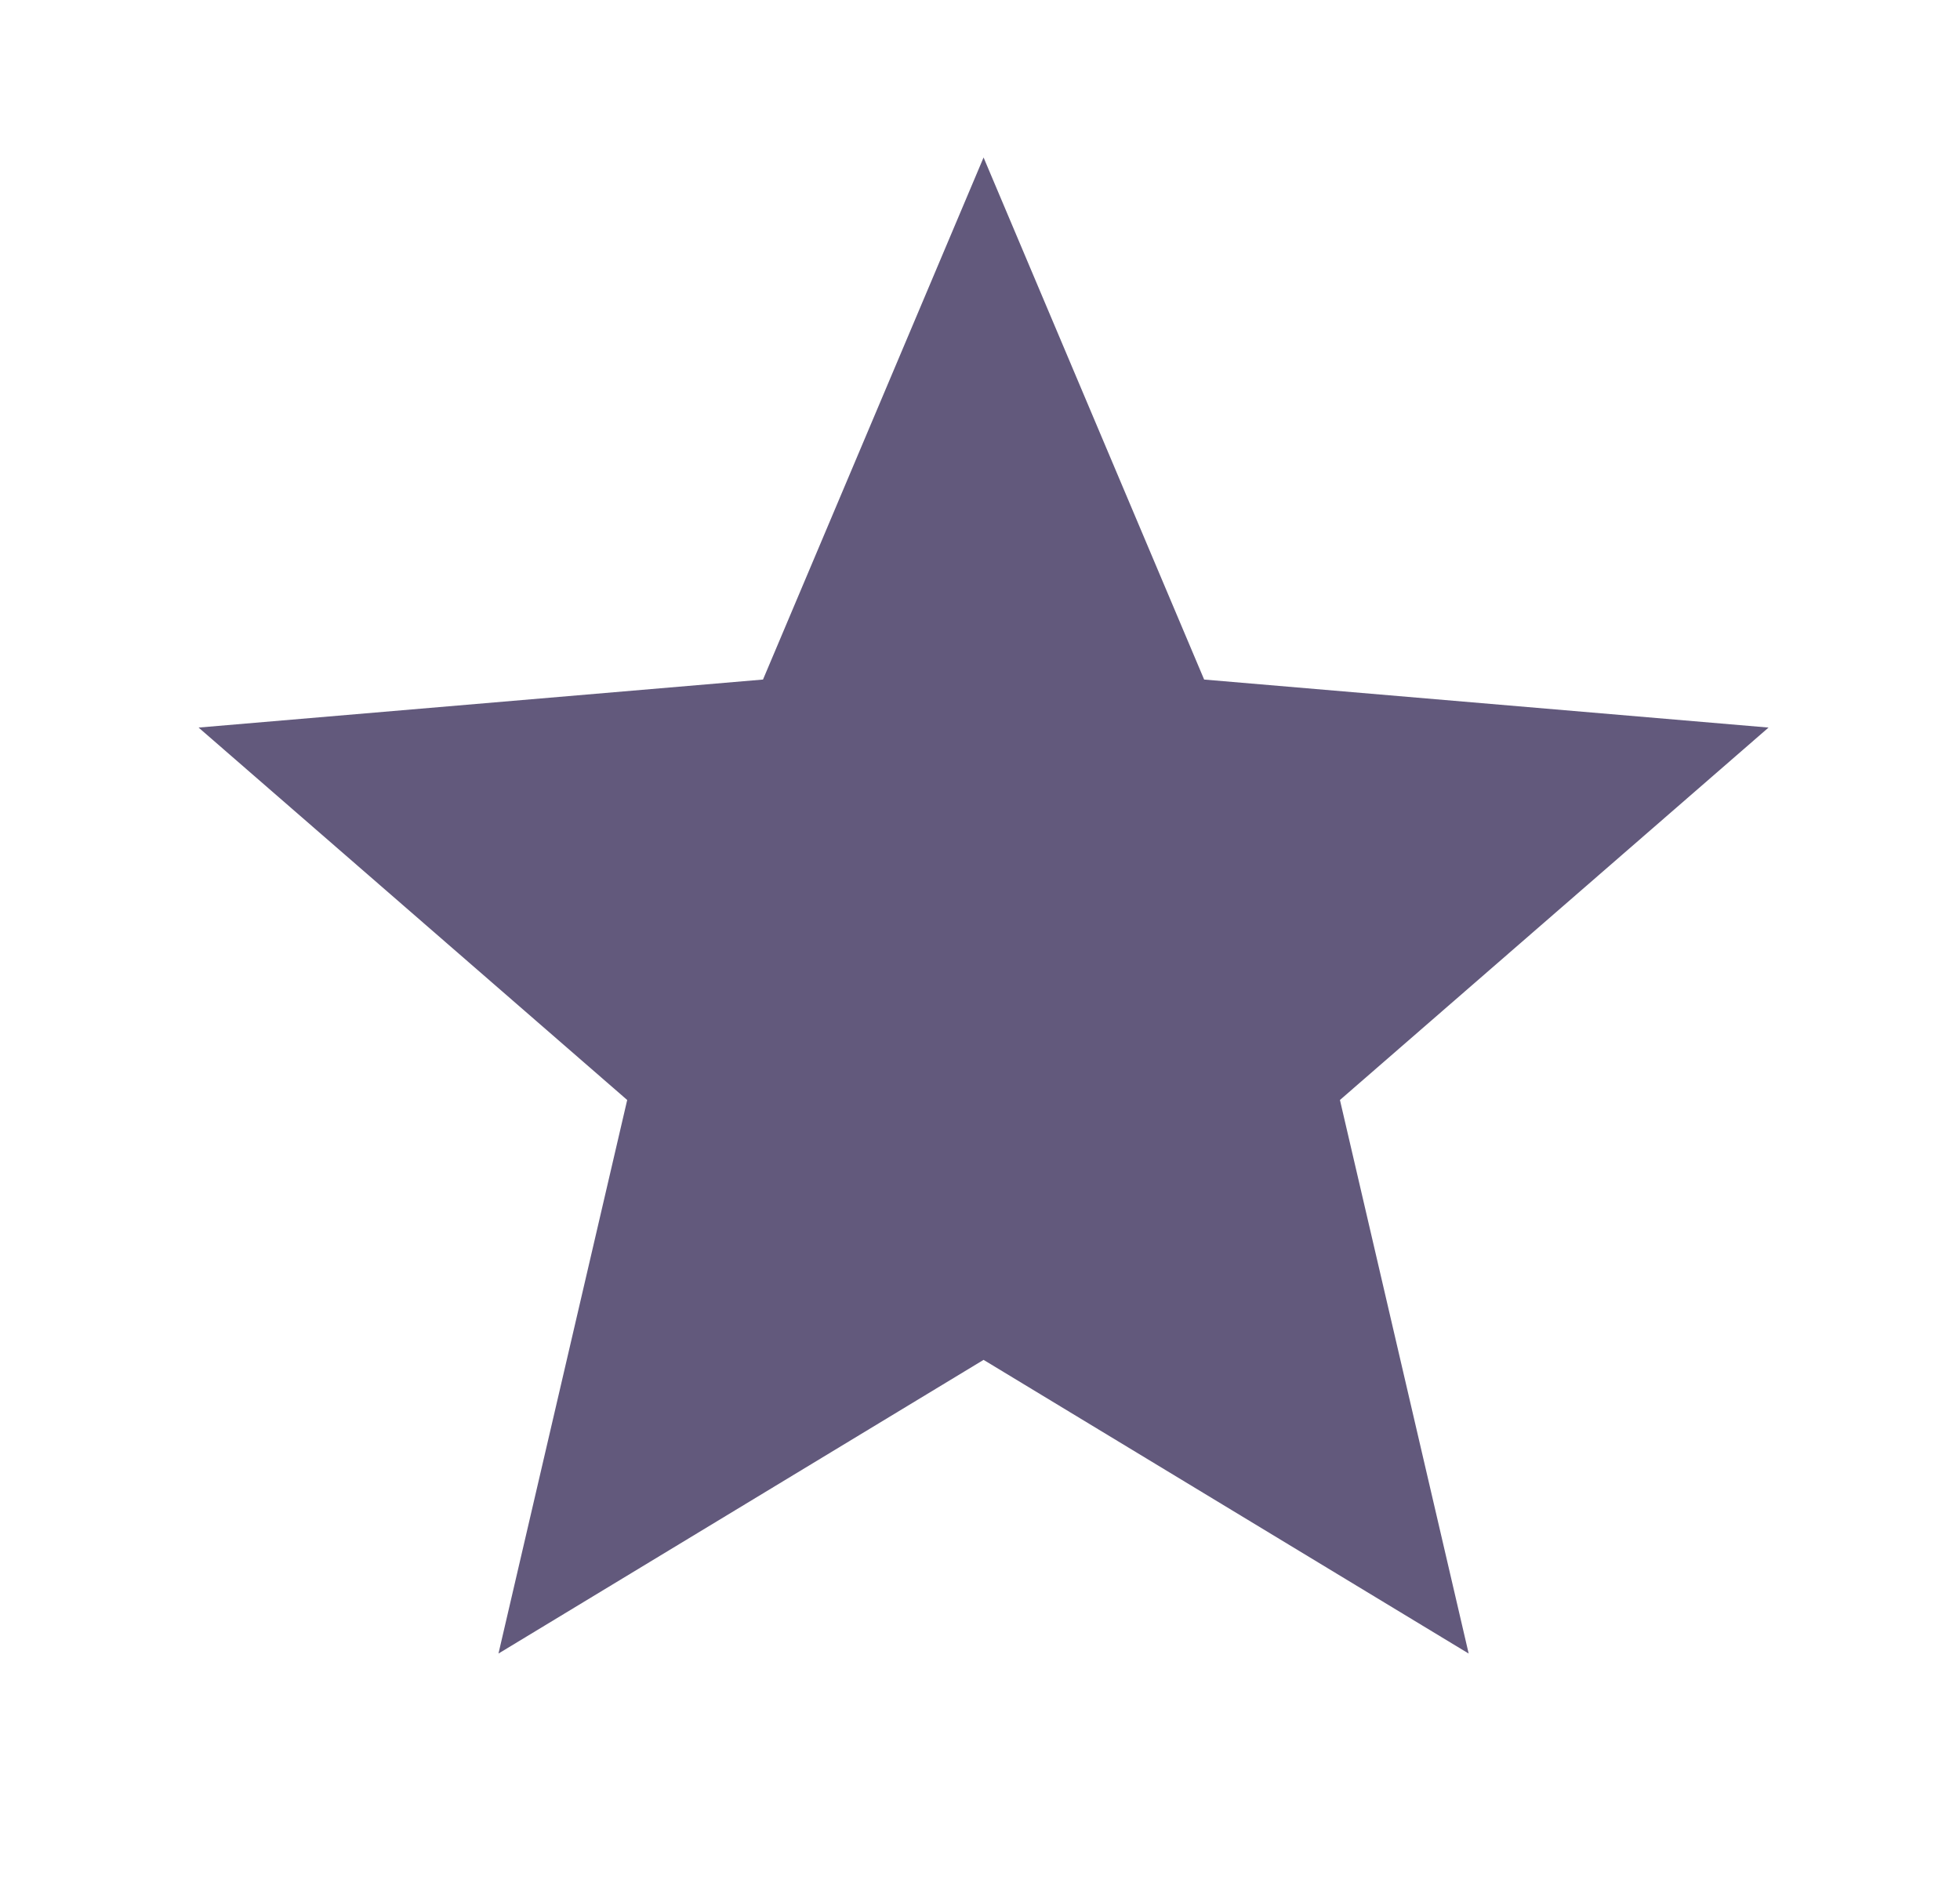
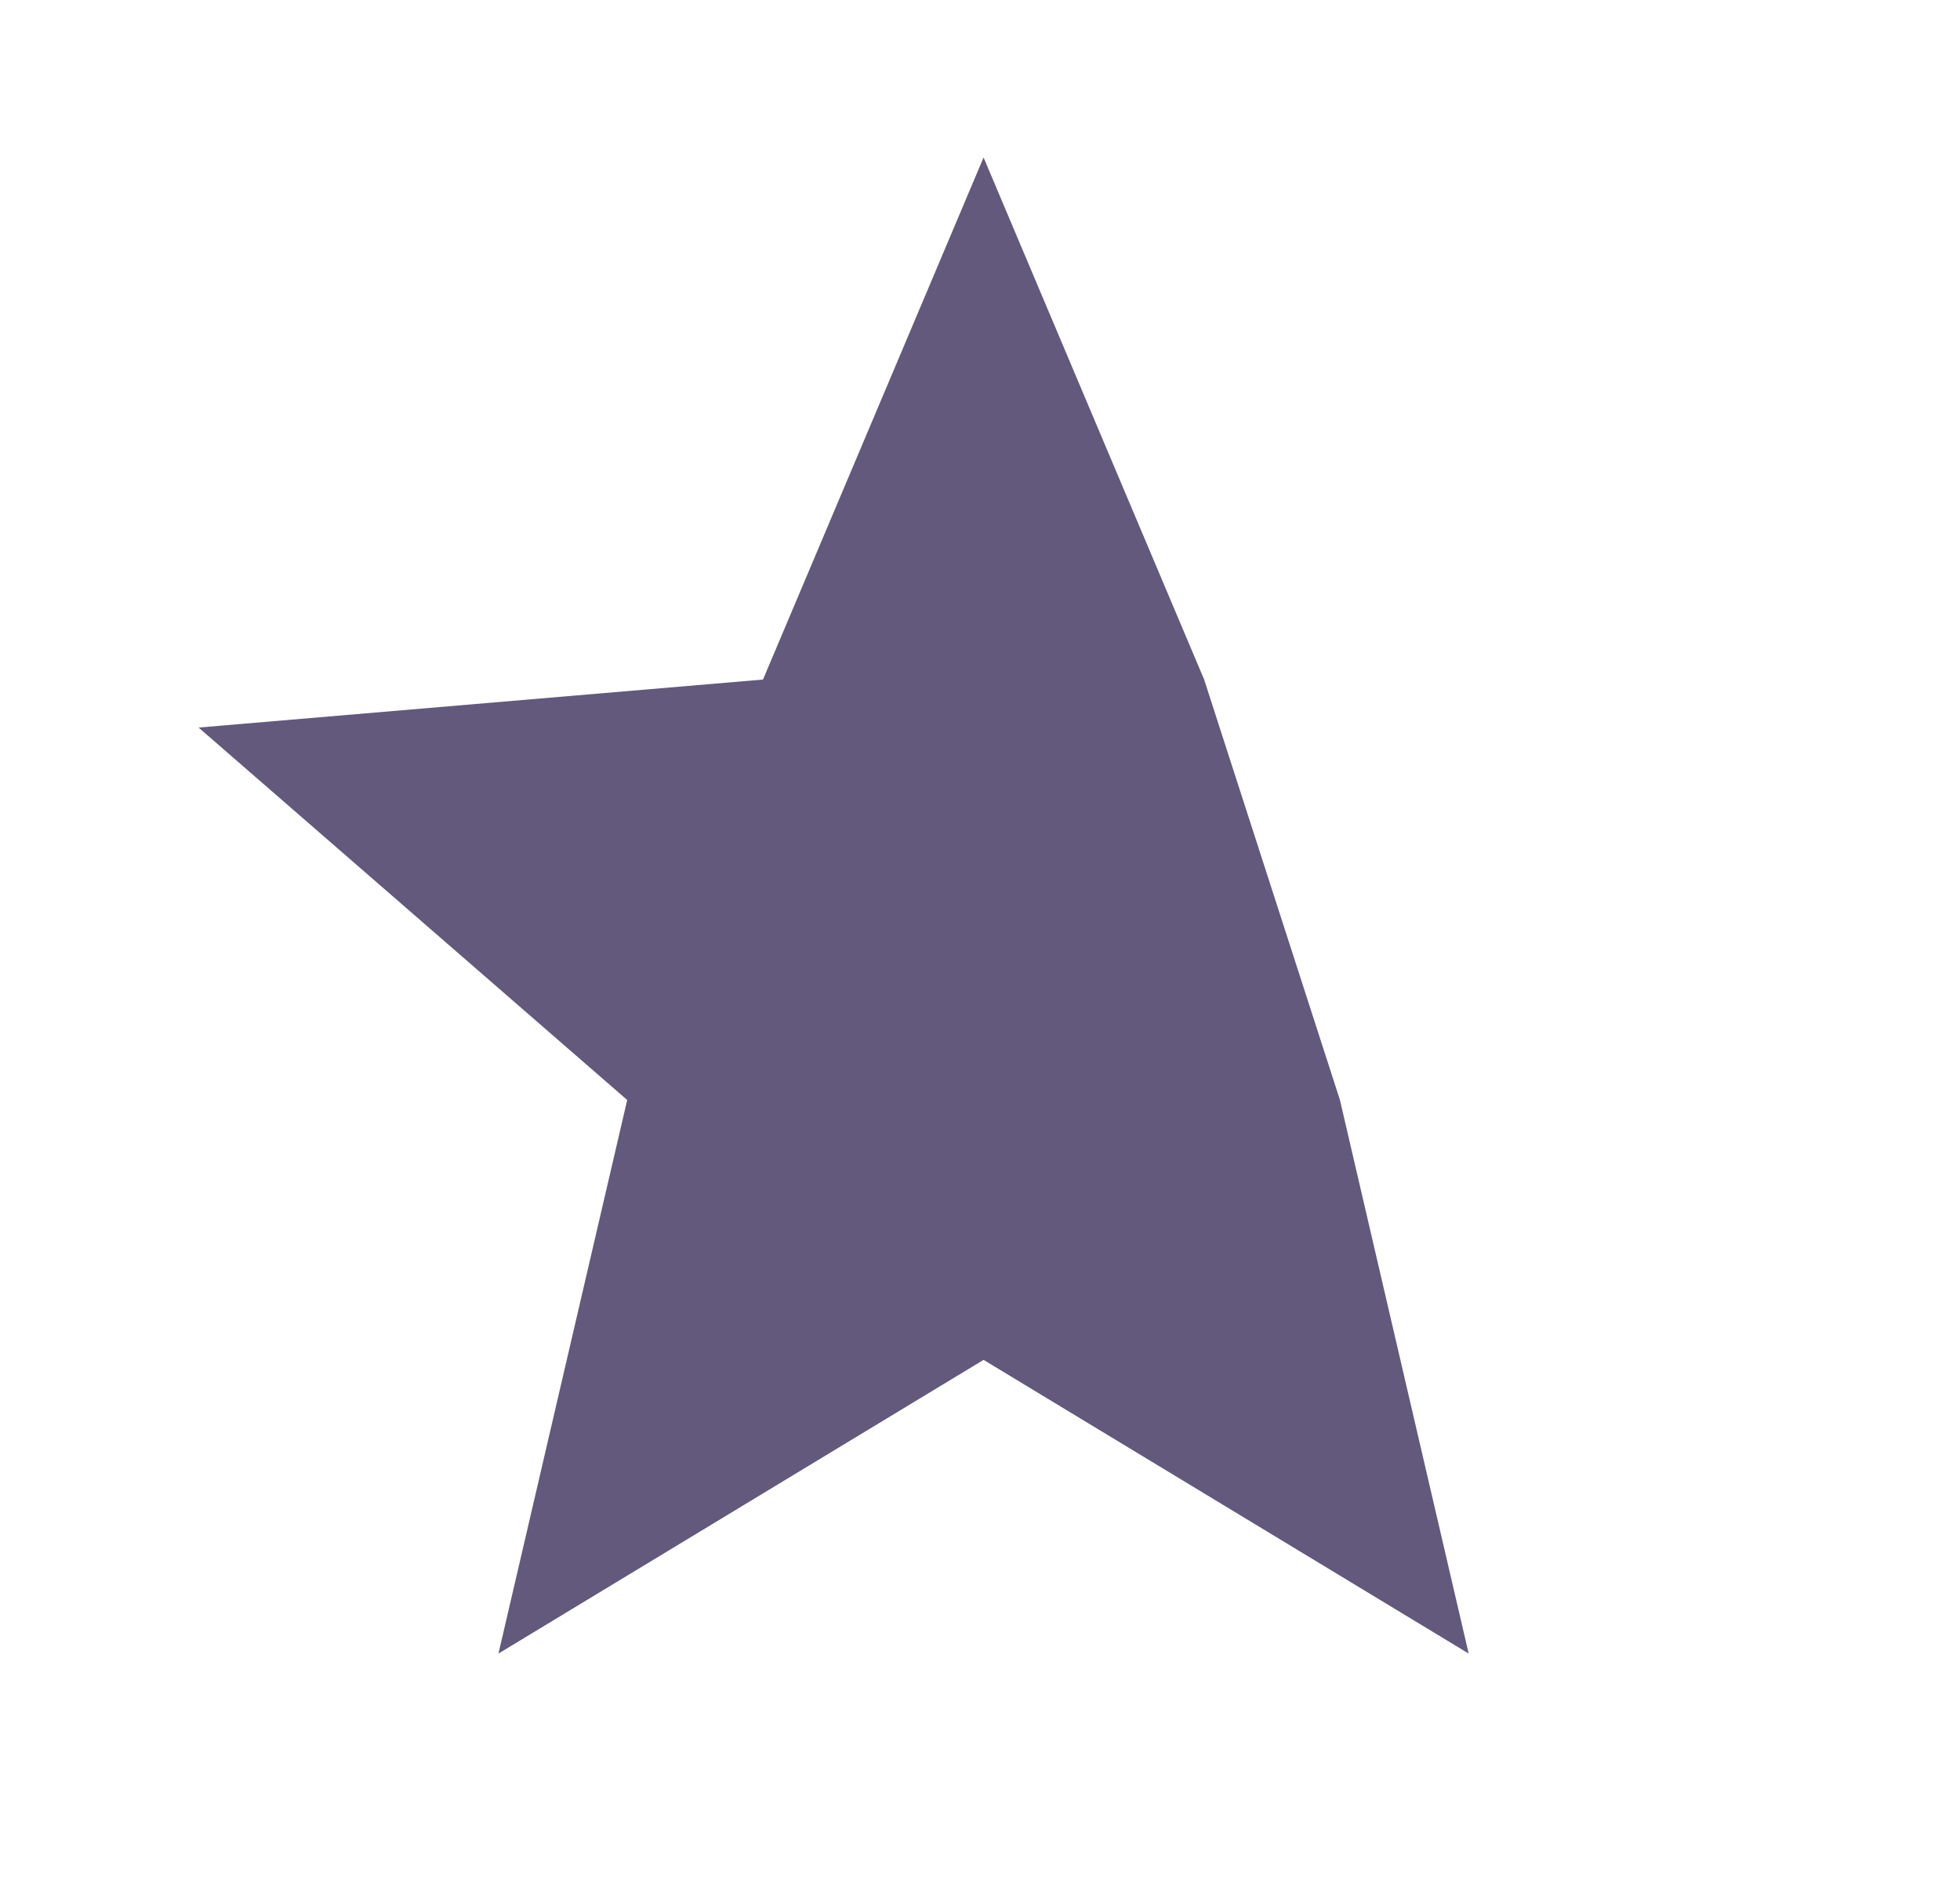
<svg xmlns="http://www.w3.org/2000/svg" width="28" height="27" viewBox="0 0 28 27" fill="none">
-   <path d="M14.051 19.429L20.981 23.625L19.142 15.716L25.265 10.395L17.202 9.709L14.051 2.25L10.9 9.709L2.837 10.395L8.96 15.716L7.121 23.625L14.051 19.429Z" fill="#62597C" />
+   <path d="M14.051 19.429L20.981 23.625L19.142 15.716L17.202 9.709L14.051 2.25L10.9 9.709L2.837 10.395L8.96 15.716L7.121 23.625L14.051 19.429Z" fill="#62597C" />
</svg>